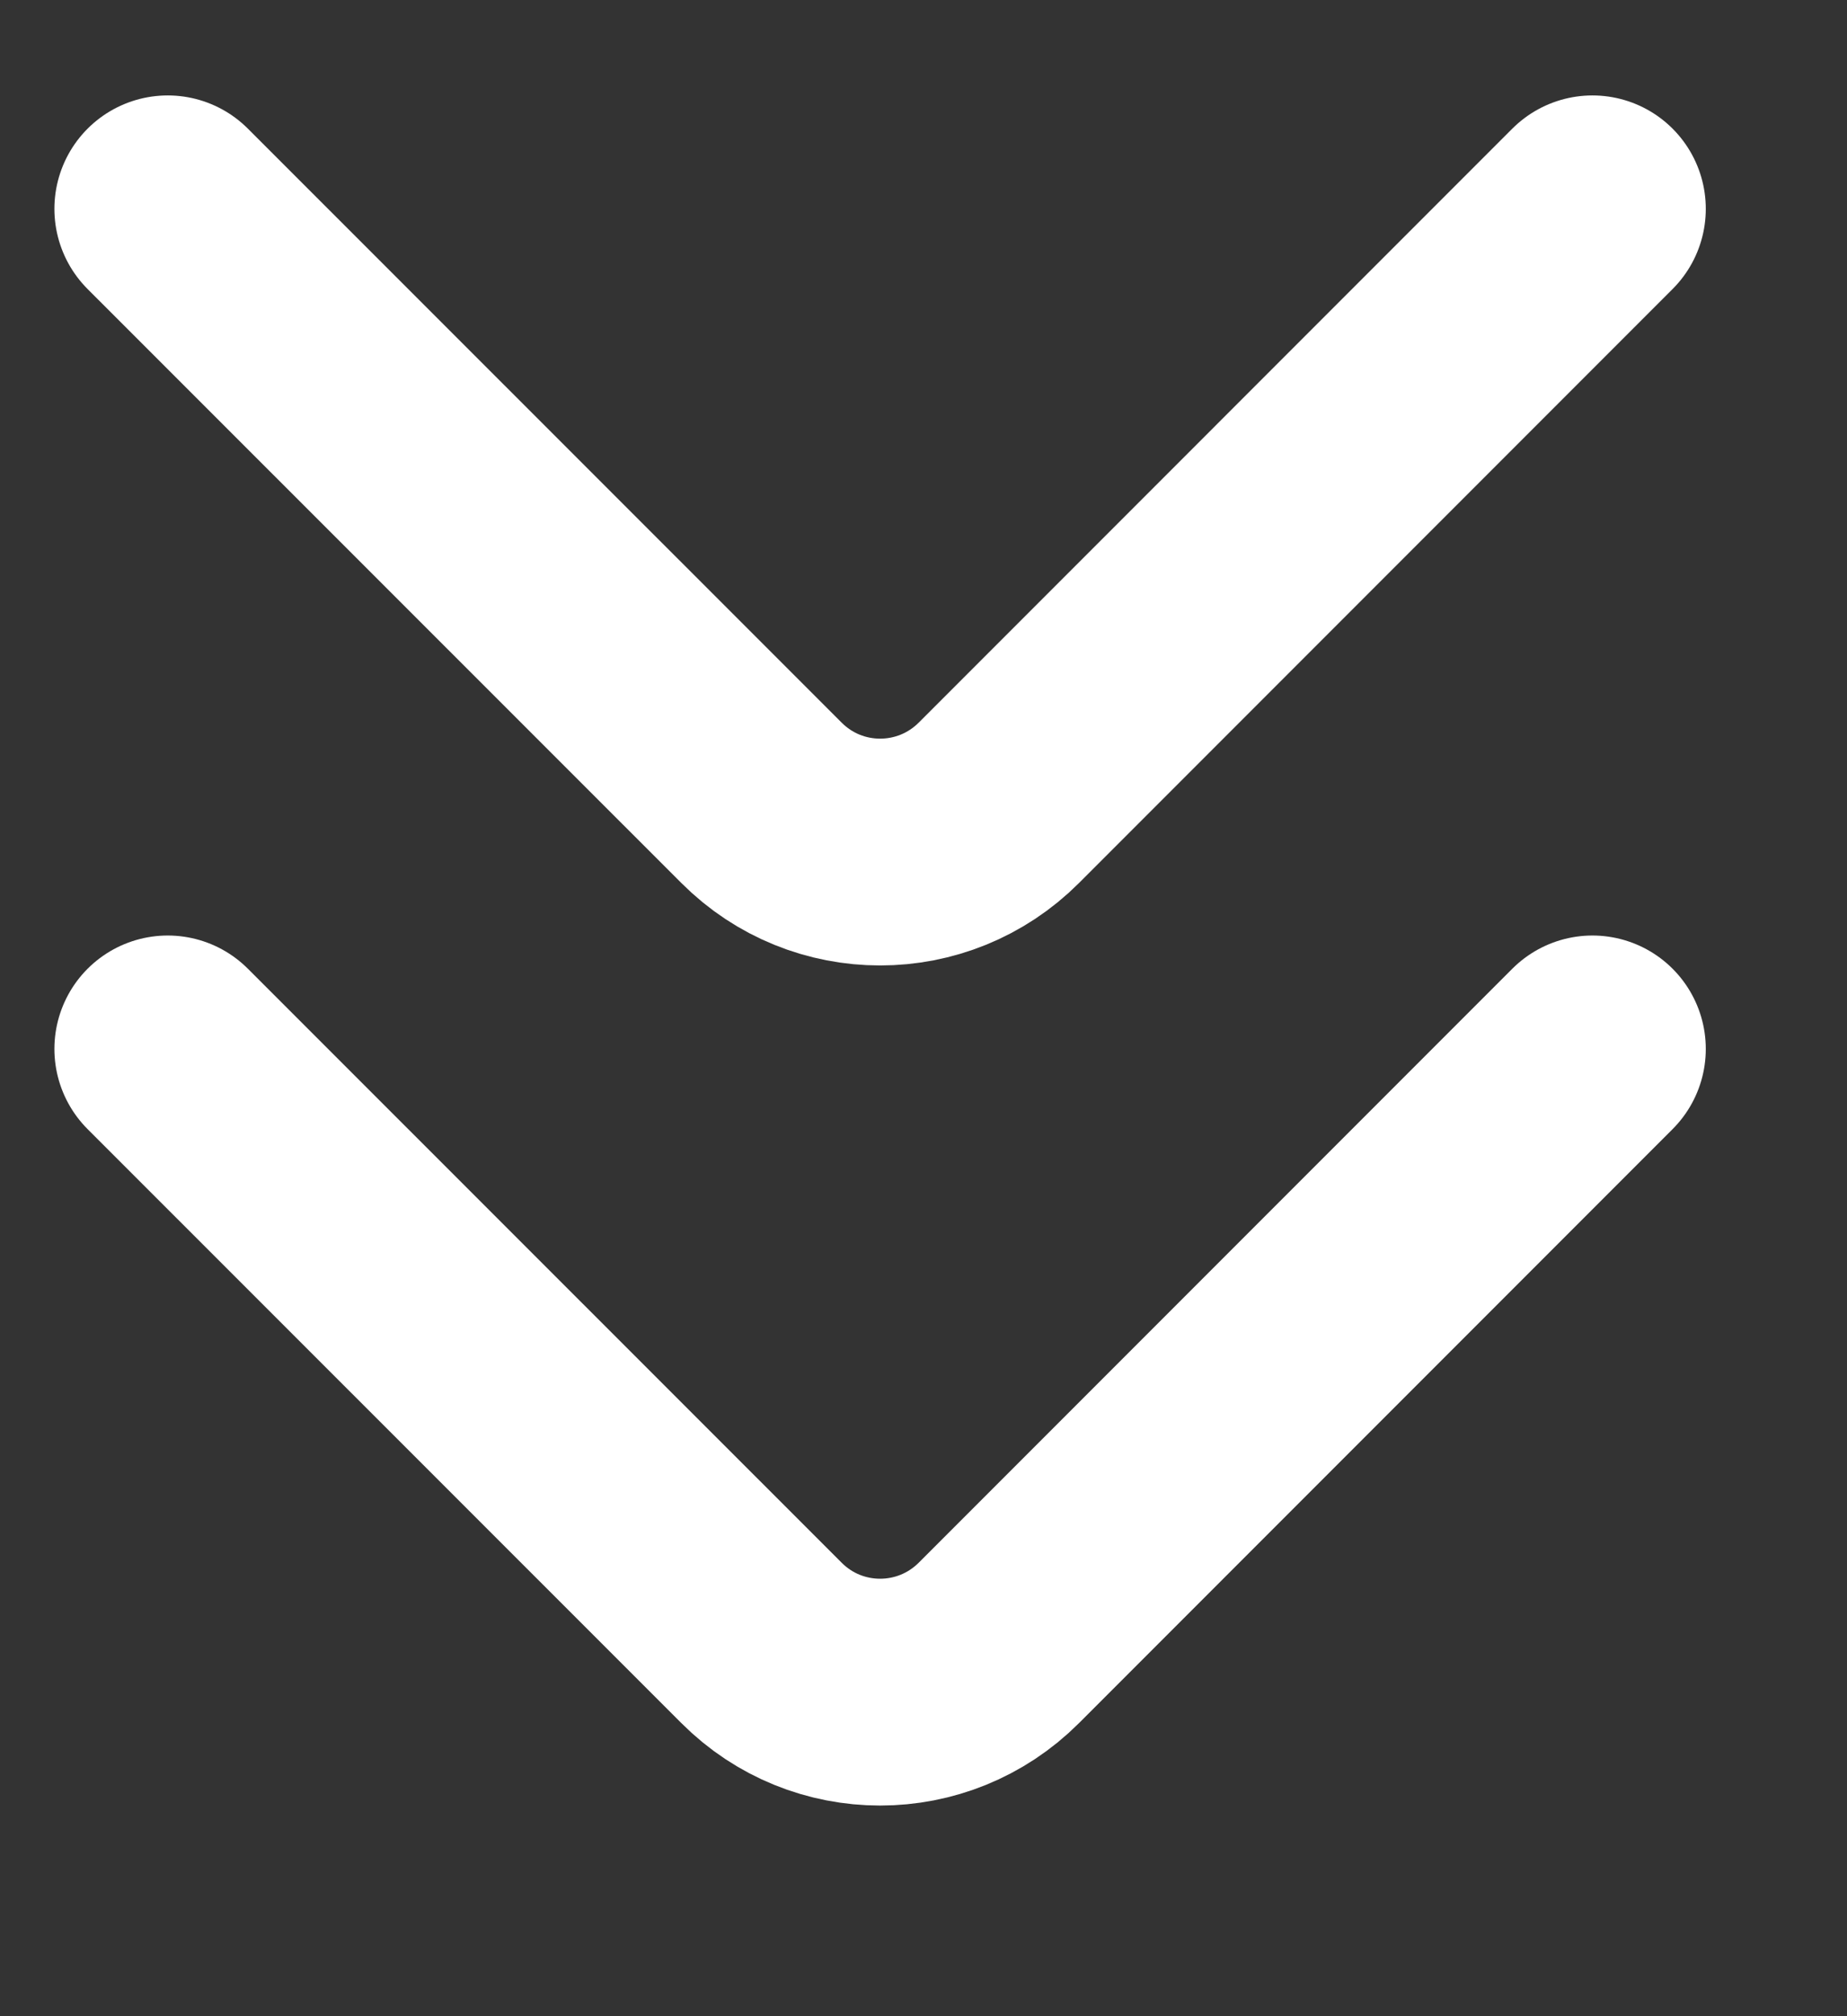
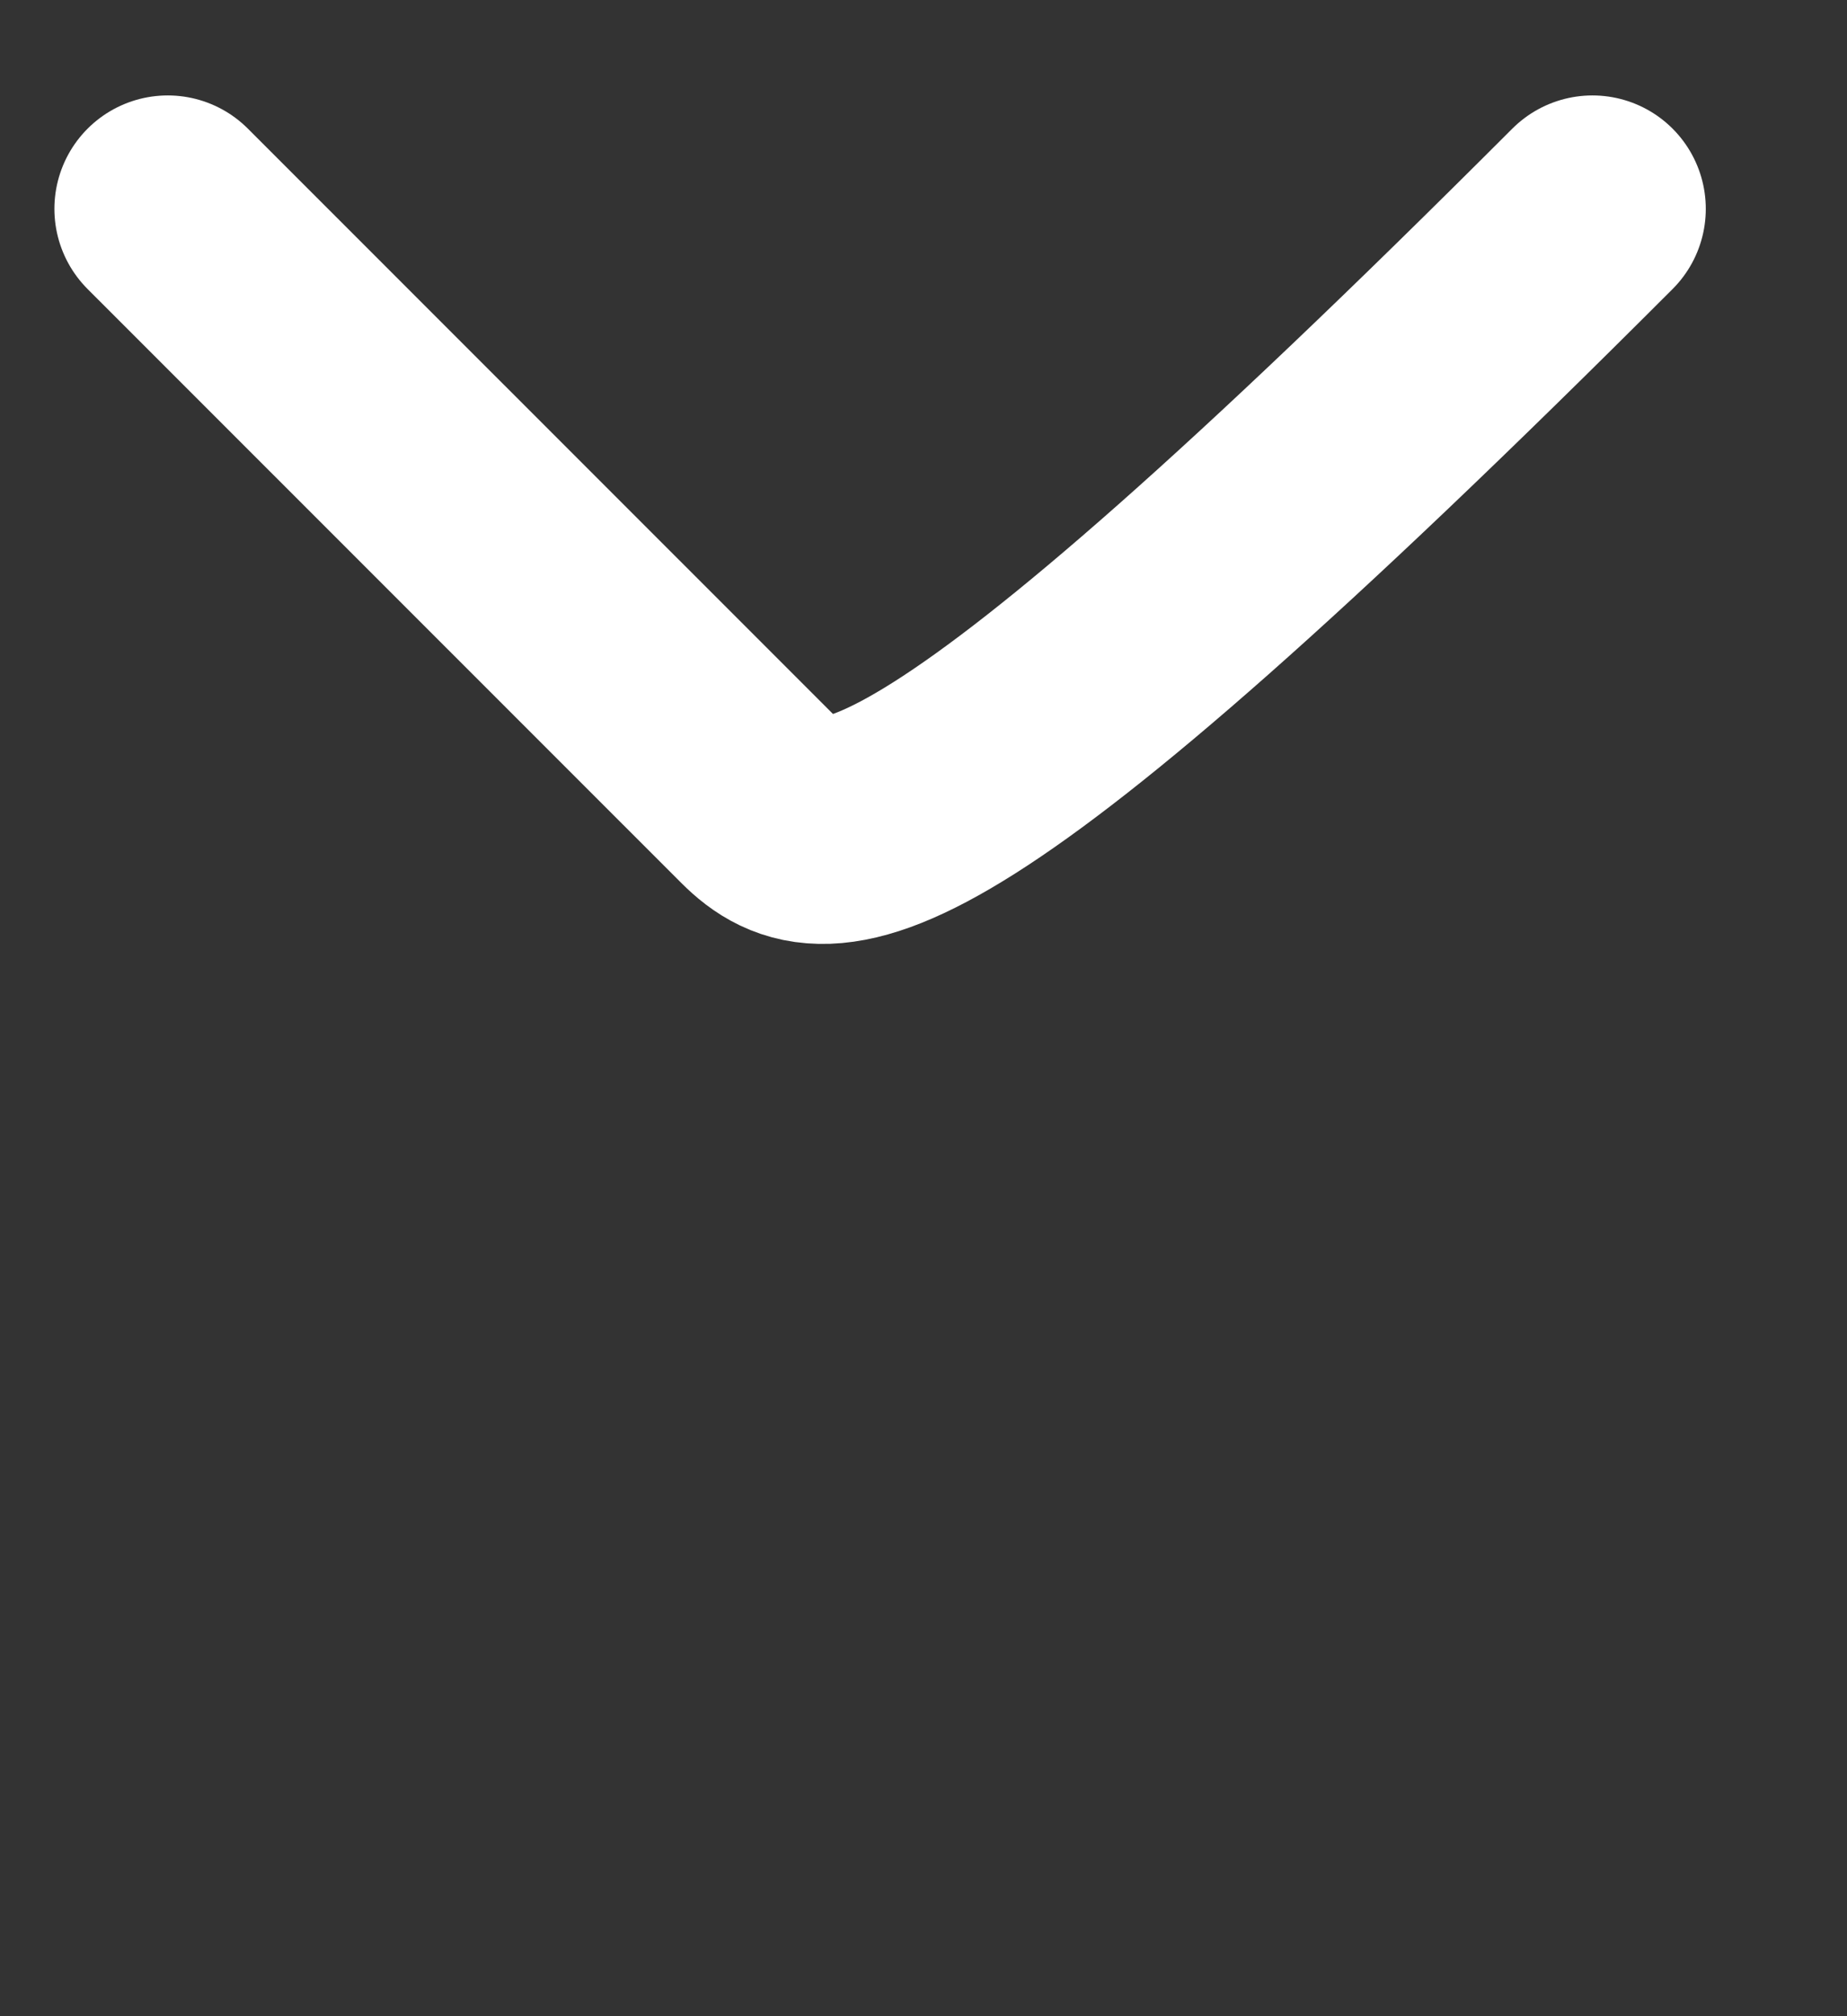
<svg xmlns="http://www.w3.org/2000/svg" viewBox="0 0 11 12" fill="none">
  <rect x="0" y="0" width="11" height="12" fill="#333333" stroke="none" />
-   <path d="M9.484 1.243L5.949 4.778C5.558 5.169 4.925 5.169 4.535 4.778L0.999 1.243" stroke="white" stroke-width="1.35" stroke-linecap="round" />
-   <path d="M9.484 6.243L5.949 9.778C5.558 10.169 4.925 10.169 4.535 9.778L0.999 6.243" stroke="white" stroke-width="1.35" stroke-linecap="round" />
+   <path d="M9.484 1.243C5.558 5.169 4.925 5.169 4.535 4.778L0.999 1.243" stroke="white" stroke-width="1.35" stroke-linecap="round" />
</svg>